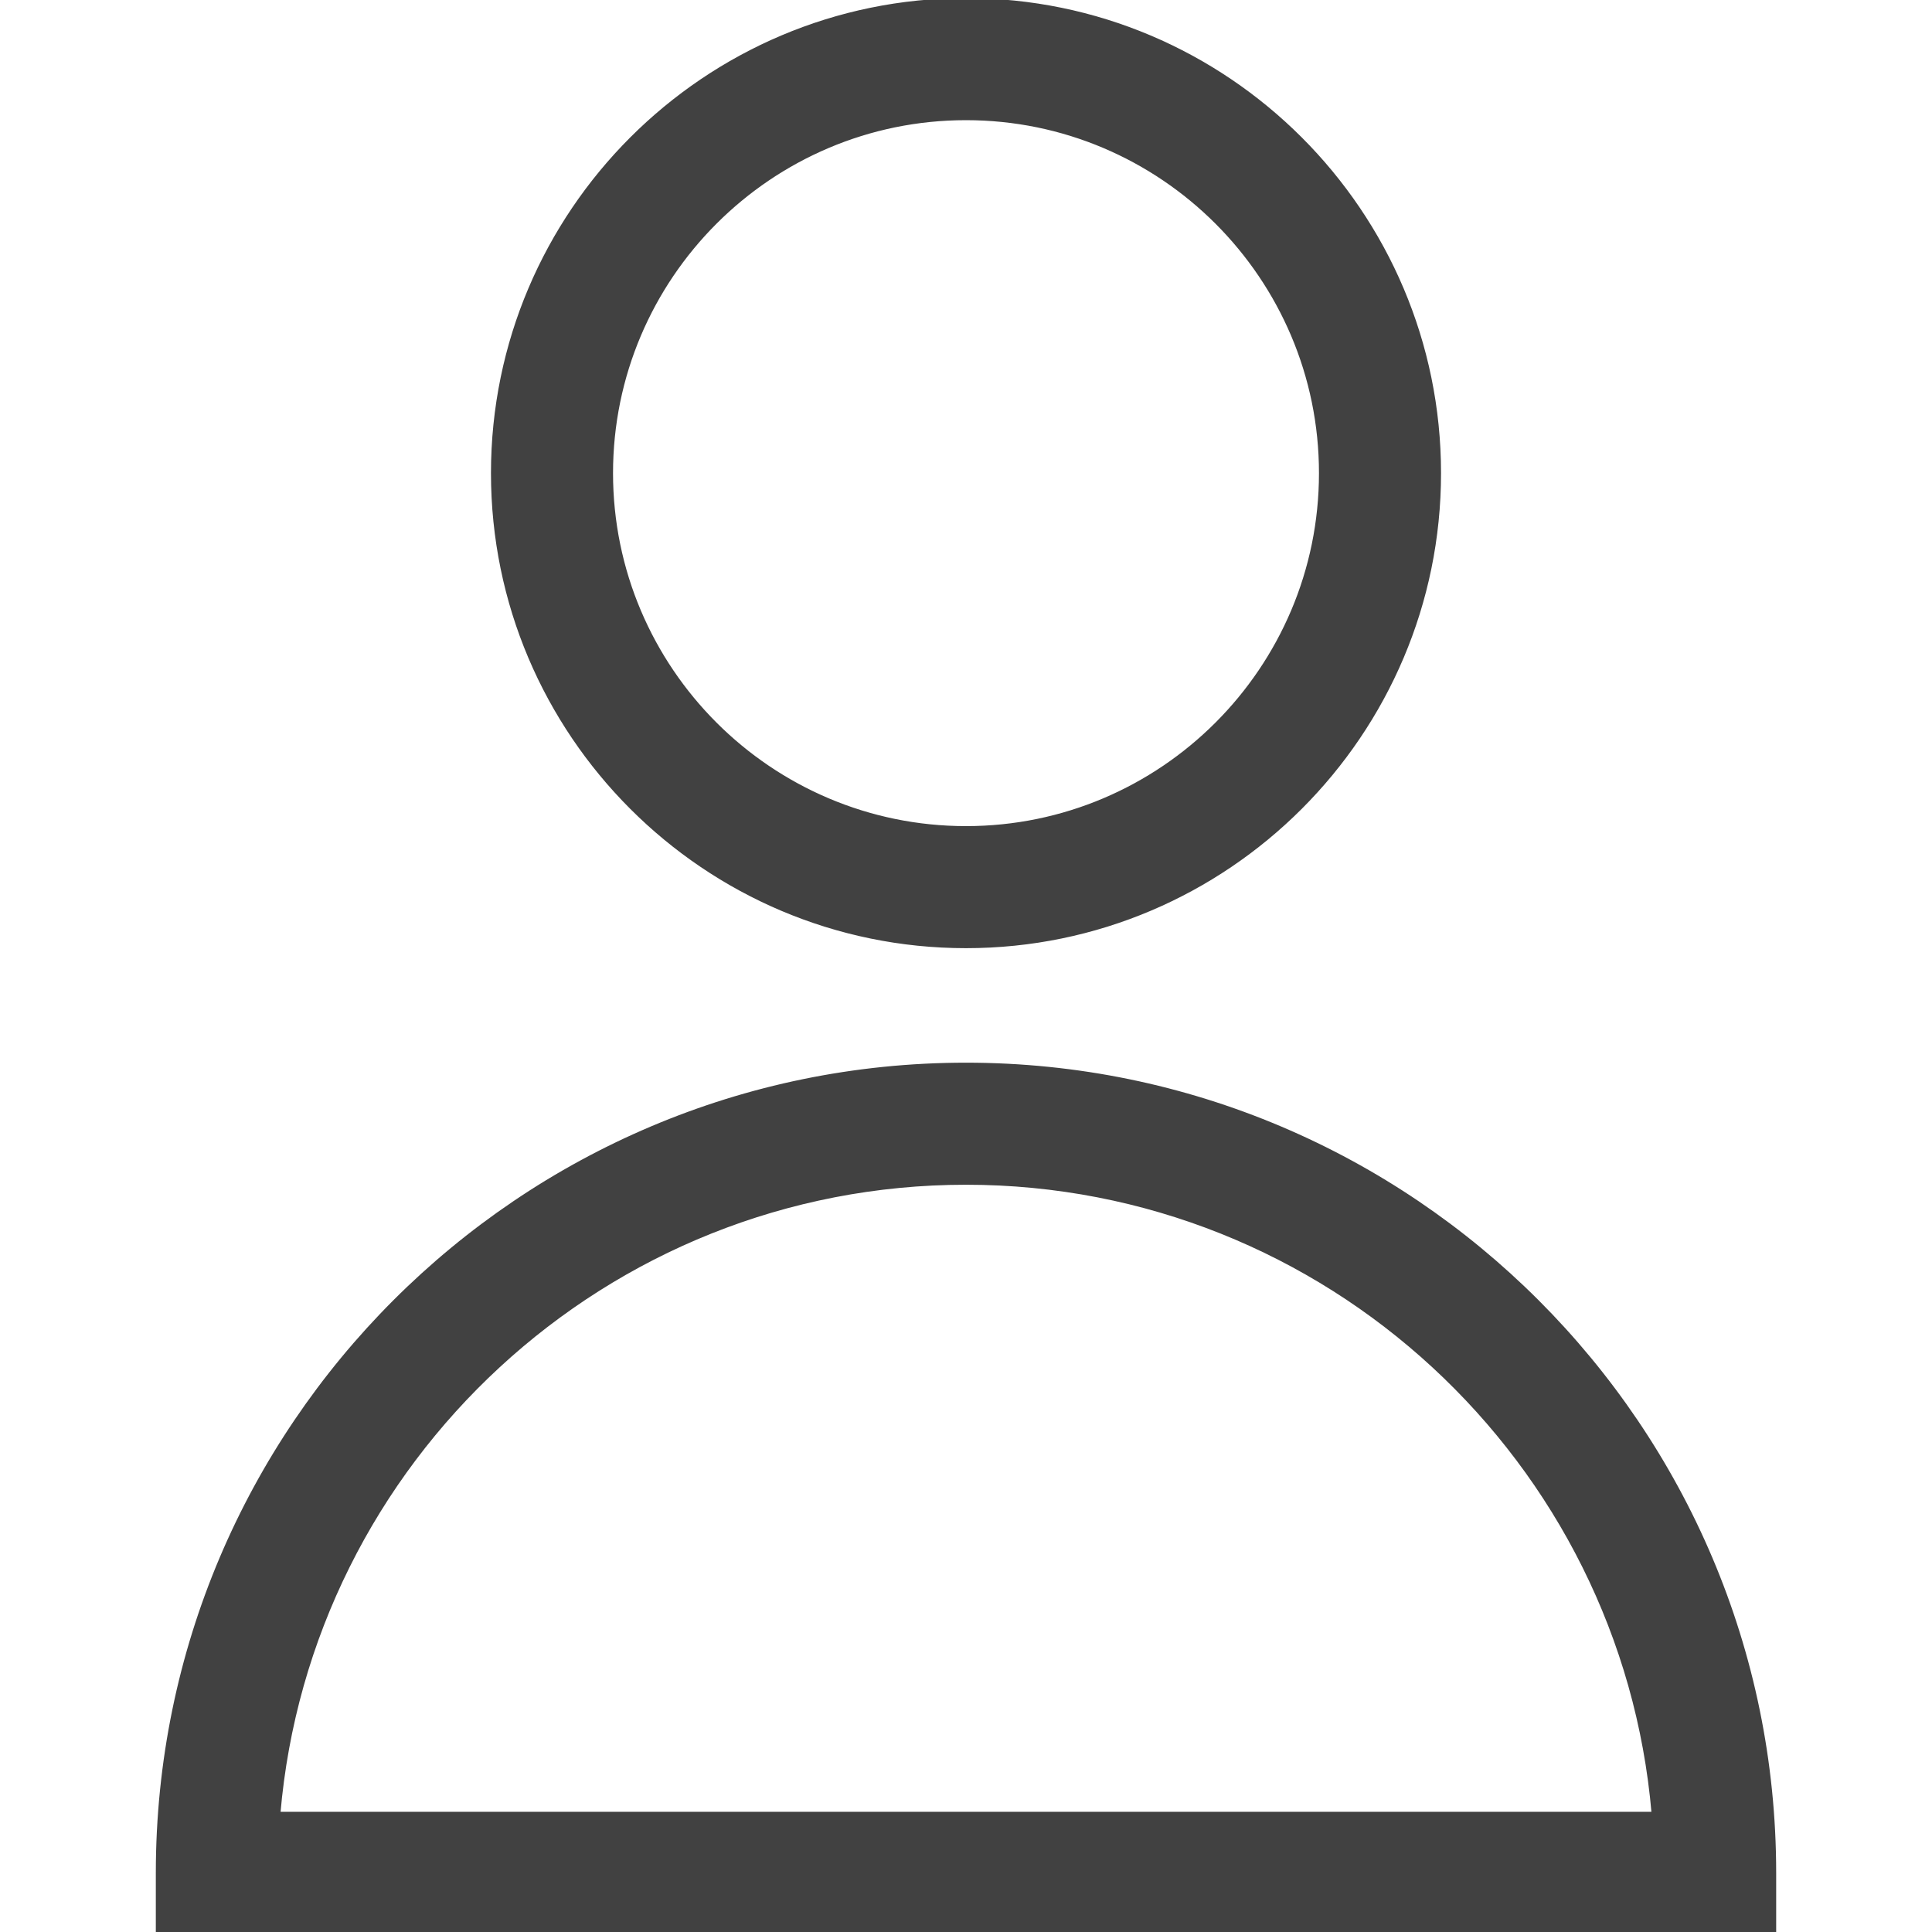
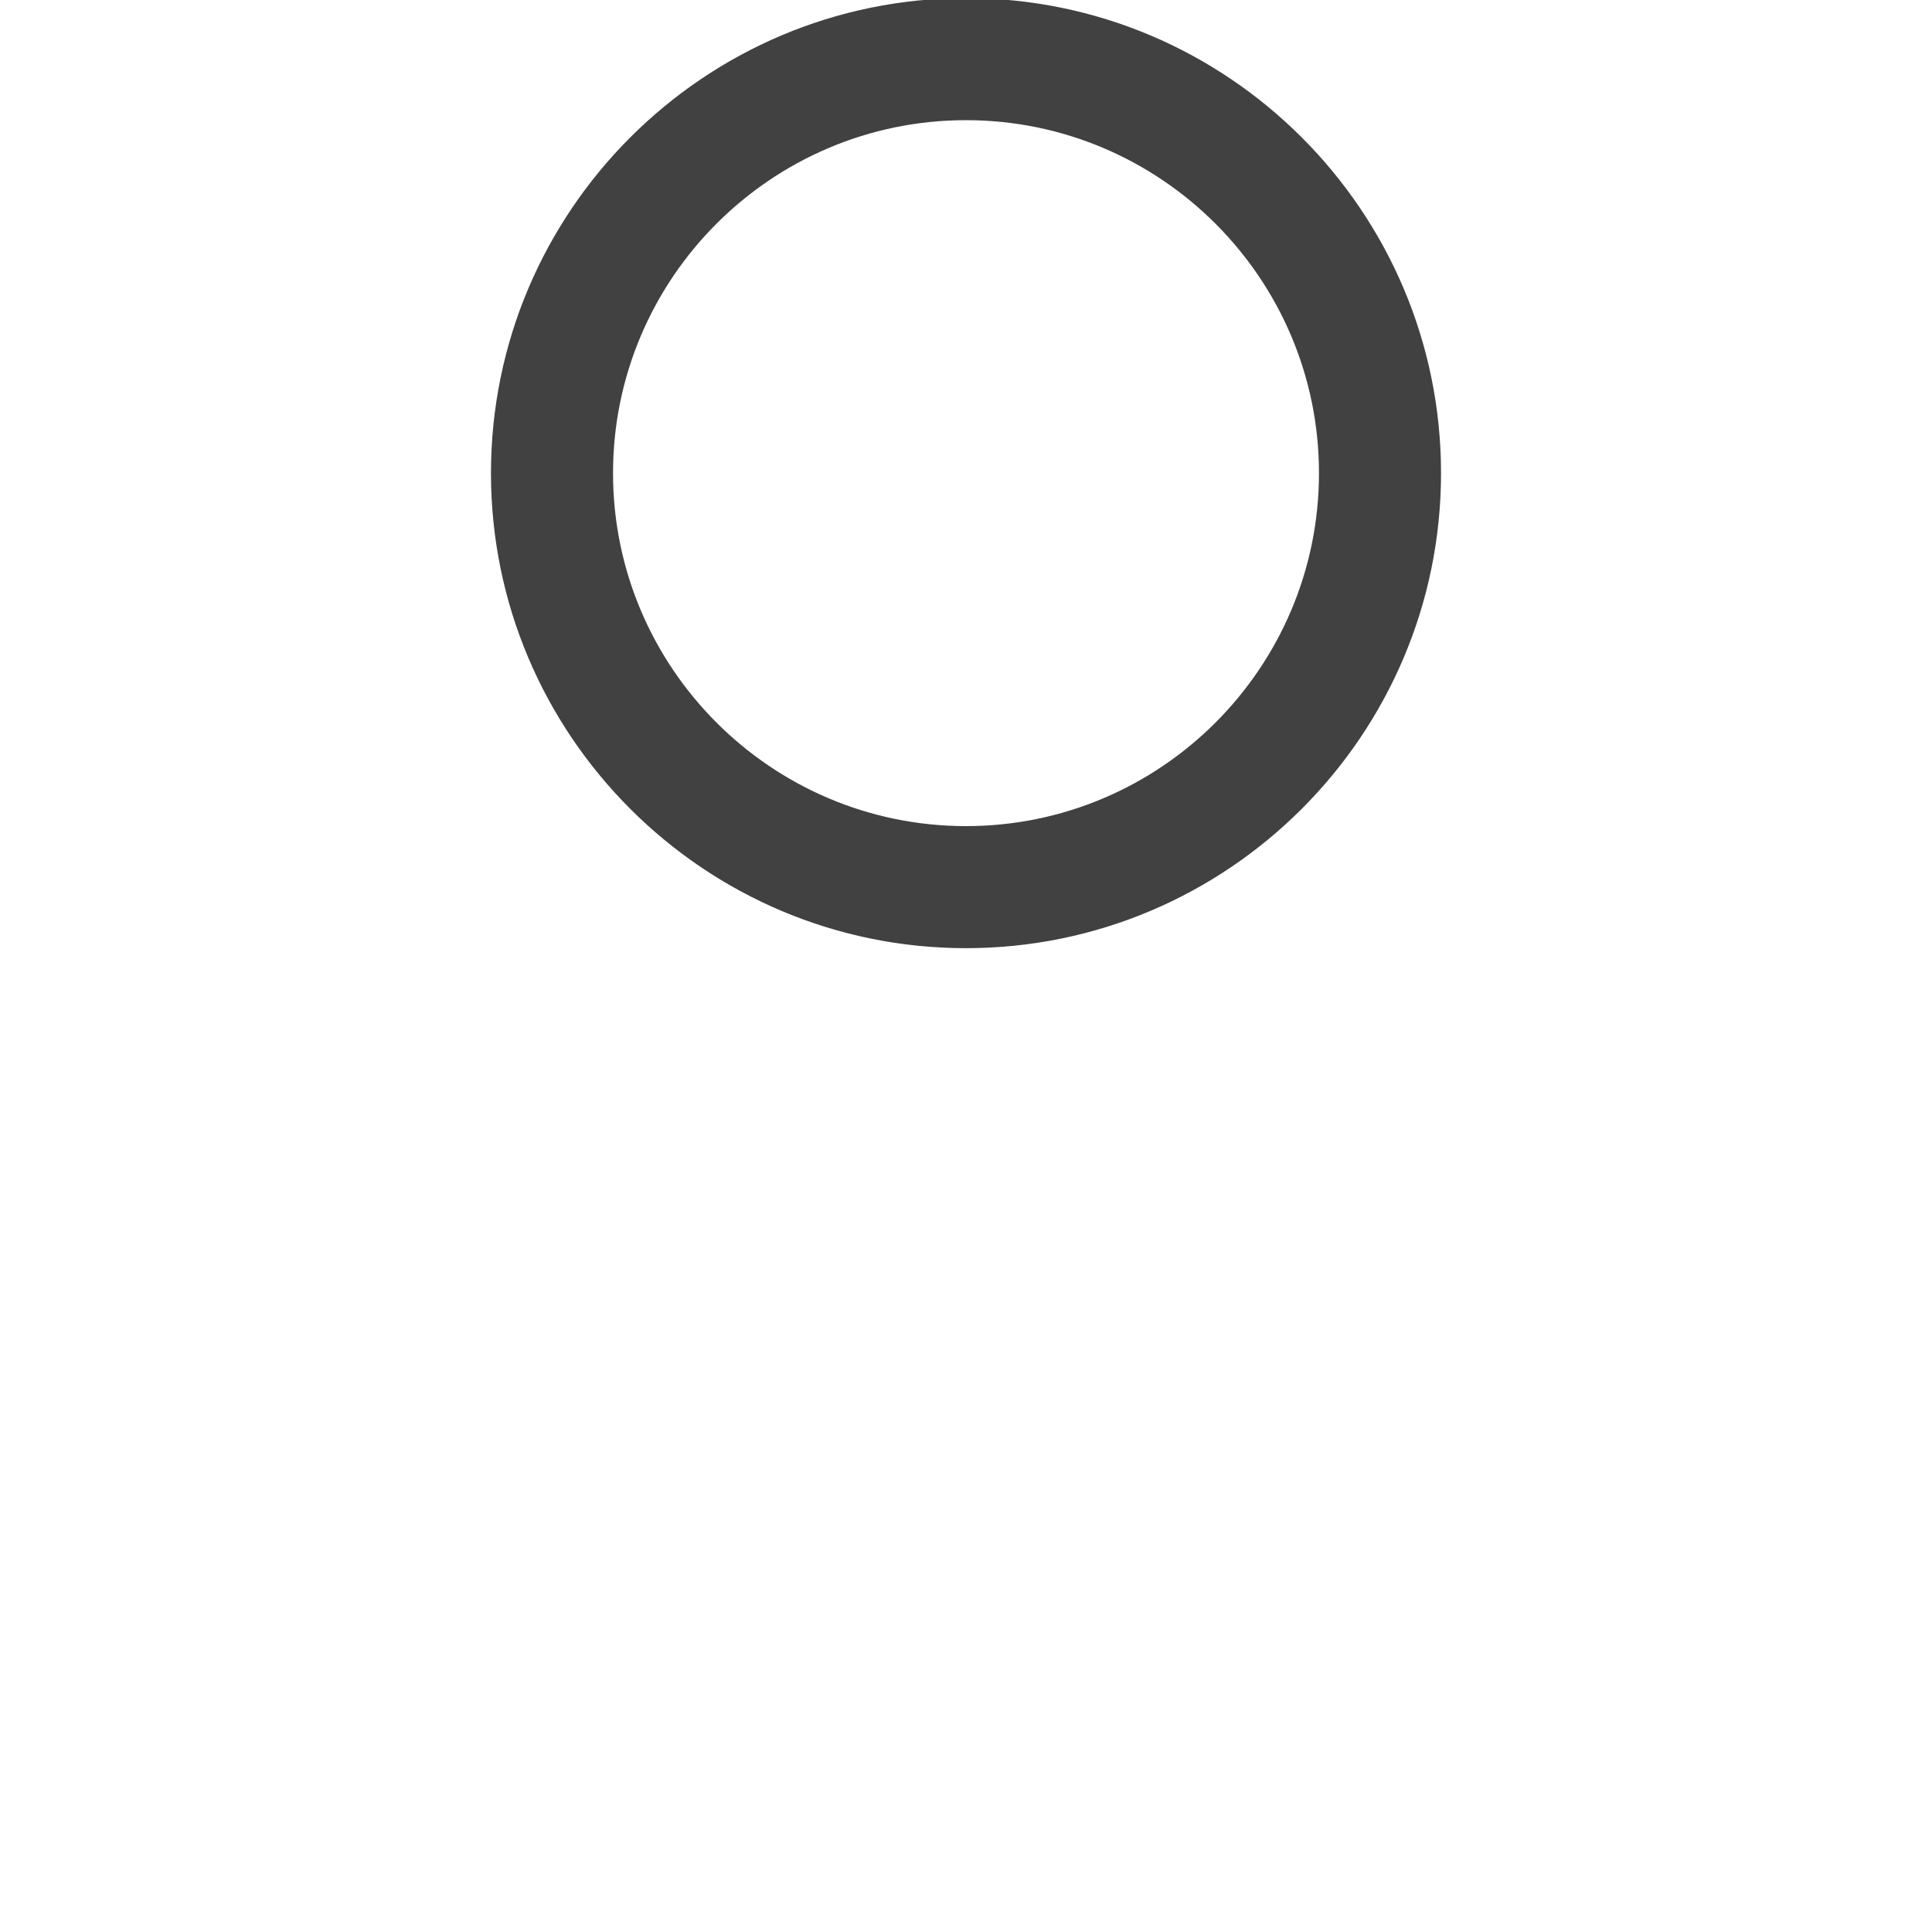
<svg xmlns="http://www.w3.org/2000/svg" fill="#414141" height="64px" width="64px" id="Layer_1" viewBox="0 0 512 512" xml:space="preserve" stroke="#414141">
  <g id="SVGRepo_bgCarrier" stroke-width="0" />
  <g id="SVGRepo_tracerCarrier" stroke-linecap="round" stroke-linejoin="round" />
  <g id="SVGRepo_iconCarrier">
    <g>
      <g>
        <path d="M256,0c-69.139,0-125.388,56.249-125.388,125.388S186.861,250.775,256,250.775s125.388-56.249,125.388-125.388 S325.139,0,256,0z M256,219.429c-51.854,0-94.041-42.187-94.041-94.041S204.146,31.347,256,31.347s94.041,42.187,94.041,94.041 C350.041,177.242,307.854,219.429,256,219.429z" />
      </g>
    </g>
    <g>
      <g>
-         <path d="M256,282.122c-118.112,0-214.204,96.092-214.204,214.204V512h428.408v-15.673 C470.204,378.214,374.112,282.122,256,282.122z M73.808,480.653C81.785,387.136,160.452,313.469,256,313.469 s174.215,73.666,182.192,167.184H73.808z" />
-       </g>
+         </g>
    </g>
  </g>
</svg>